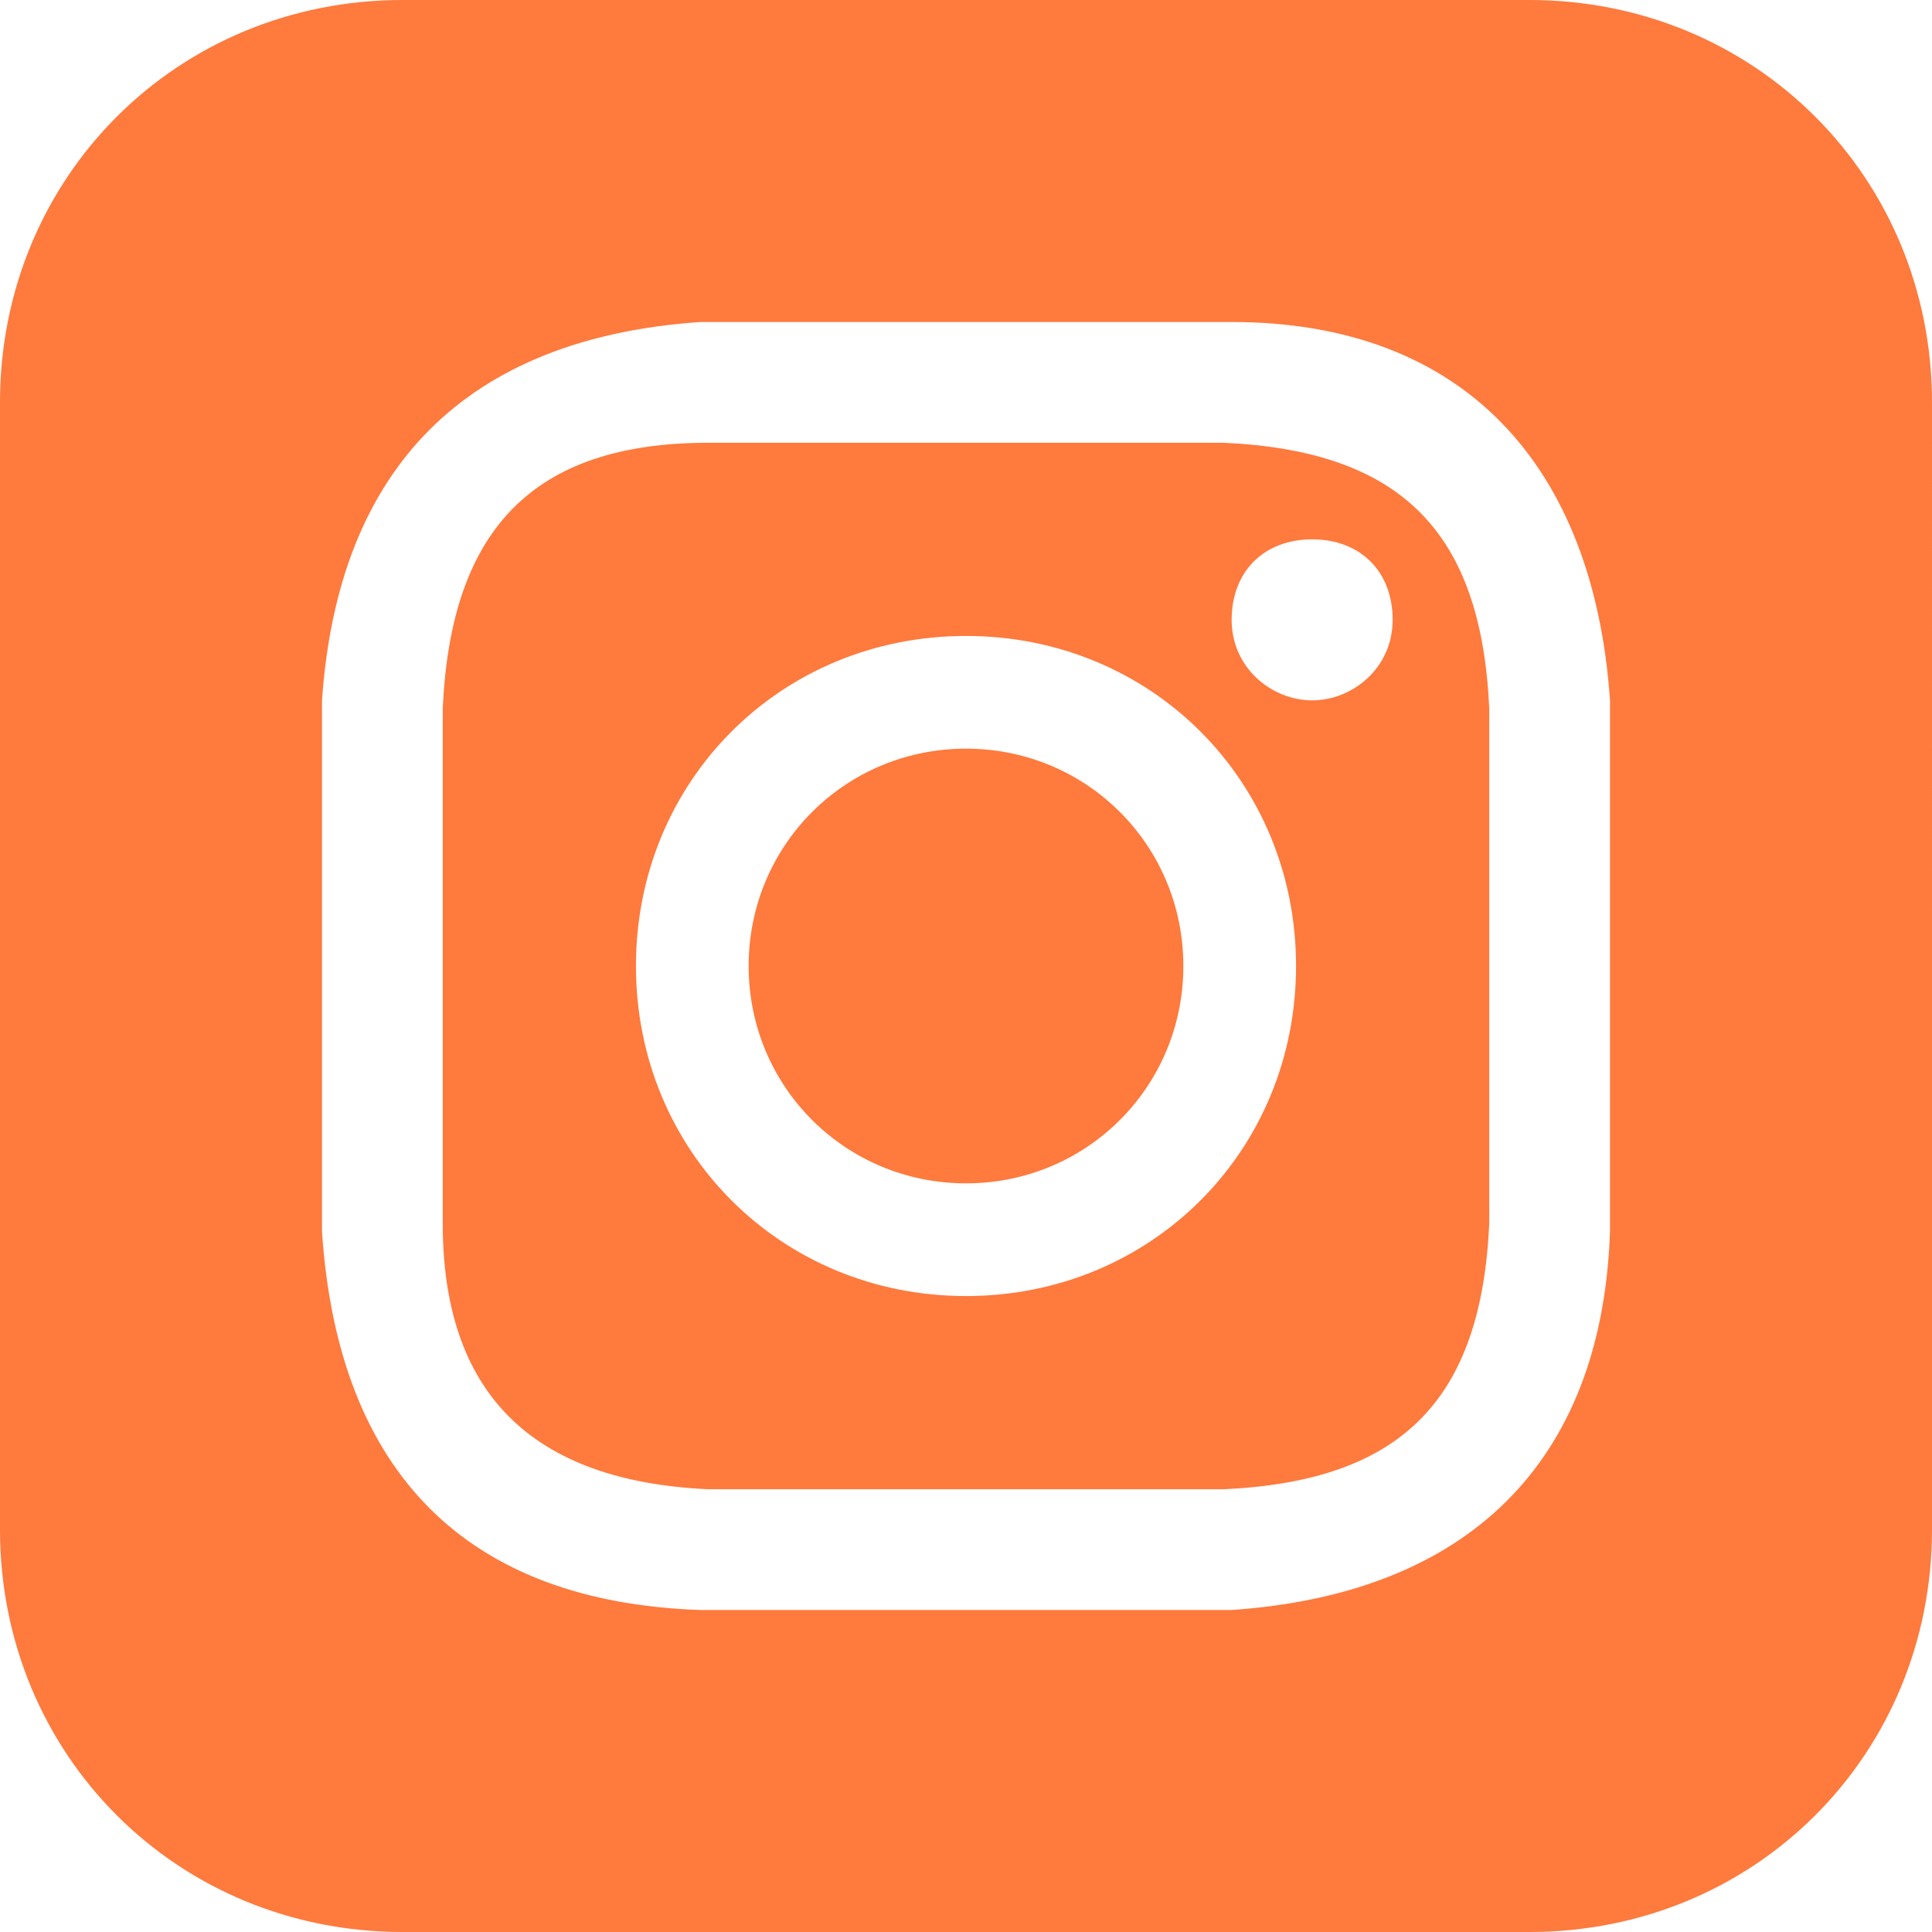
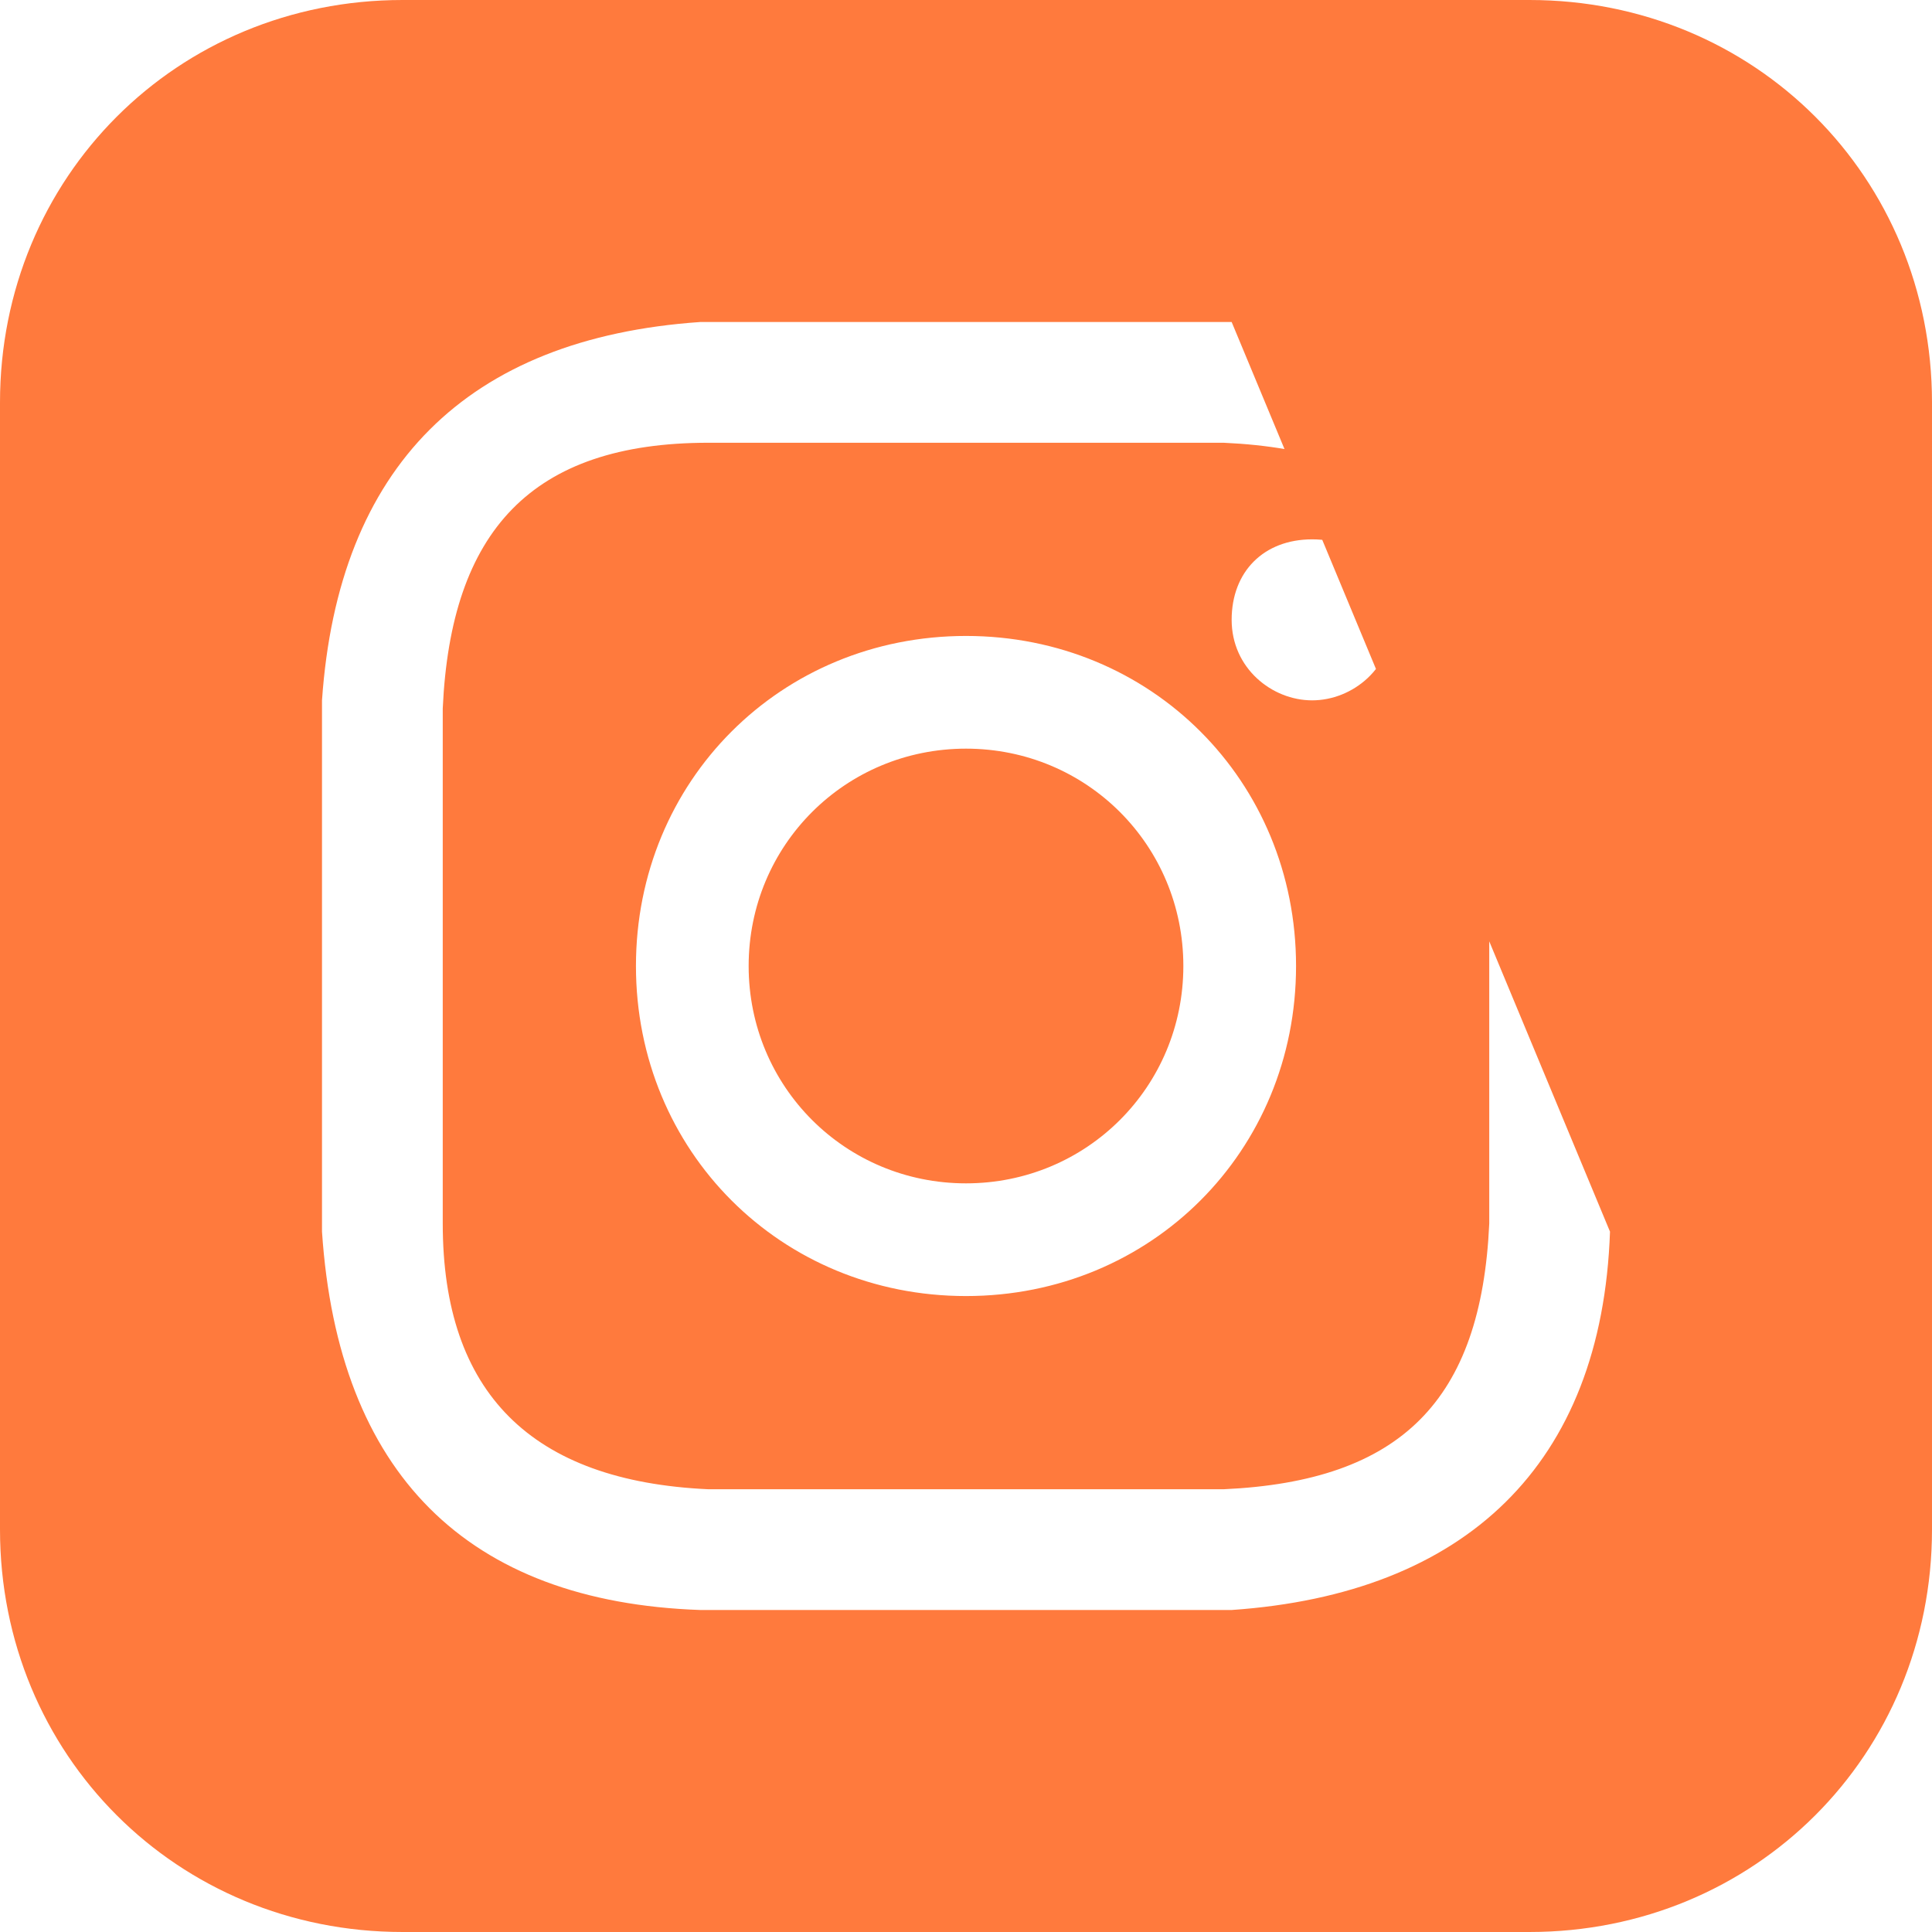
<svg xmlns="http://www.w3.org/2000/svg" version="1.1" viewBox="0 0 24 24">
  <defs>
    <style>
      .cls-1 {
        fill: #ff7a3d;
      }
    </style>
  </defs>
  <g>
    <g id="Lager_1">
-       <path class="cls-1" d="M15.2,5.5h-6.4c-2.2,0-3.2,1.1-3.3,3.3v6.4c0,2.1,1.1,3.2,3.3,3.3h6.4c2.2-.1,3.2-1.1,3.3-3.3v-6.4c-.1-2.2-1.1-3.2-3.3-3.3ZM12,16.1c-2.3,0-4.1-1.8-4.1-4.1s1.8-4.1,4.1-4.1,4.1,1.8,4.1,4.1-1.8,4.1-4.1,4.1ZM16.3,8.7c-.5,0-1-.4-1-1s.4-1,1-1,1,.4,1,1-.5,1-1,1ZM14.7,12c0,1.5-1.2,2.7-2.7,2.7s-2.7-1.2-2.7-2.7,1.2-2.7,2.7-2.7,2.7,1.2,2.7,2.7ZM19,0H5C2.2,0,0,2.2,0,5v14c0,2.8,2.2,5,5,5h14c2.8,0,5-2.2,5-5V5c0-2.8-2.2-5-5-5ZM20,15.3c-.1,2.9-1.8,4.5-4.7,4.7h-6.6c-2.9-.1-4.5-1.7-4.7-4.7v-6.6c.2-2.9,1.8-4.5,4.7-4.7h6.6c2.9,0,4.5,1.8,4.7,4.7,0,0,0,6.6,0,6.6Z" />
+       <path class="cls-1" d="M15.2,5.5h-6.4c-2.2,0-3.2,1.1-3.3,3.3v6.4c0,2.1,1.1,3.2,3.3,3.3h6.4c2.2-.1,3.2-1.1,3.3-3.3v-6.4c-.1-2.2-1.1-3.2-3.3-3.3ZM12,16.1c-2.3,0-4.1-1.8-4.1-4.1s1.8-4.1,4.1-4.1,4.1,1.8,4.1,4.1-1.8,4.1-4.1,4.1ZM16.3,8.7c-.5,0-1-.4-1-1s.4-1,1-1,1,.4,1,1-.5,1-1,1ZM14.7,12c0,1.5-1.2,2.7-2.7,2.7s-2.7-1.2-2.7-2.7,1.2-2.7,2.7-2.7,2.7,1.2,2.7,2.7ZM19,0H5C2.2,0,0,2.2,0,5v14c0,2.8,2.2,5,5,5h14c2.8,0,5-2.2,5-5V5c0-2.8-2.2-5-5-5ZM20,15.3c-.1,2.9-1.8,4.5-4.7,4.7h-6.6c-2.9-.1-4.5-1.7-4.7-4.7v-6.6c.2-2.9,1.8-4.5,4.7-4.7h6.6Z" />
    </g>
  </g>
</svg>